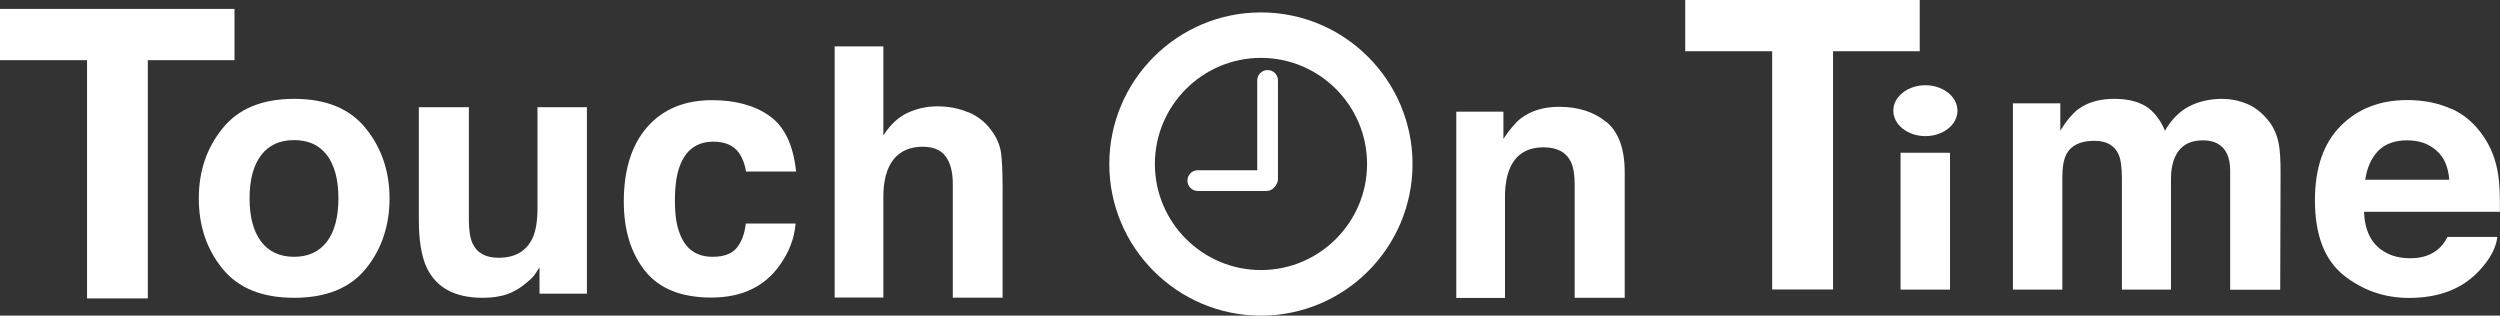
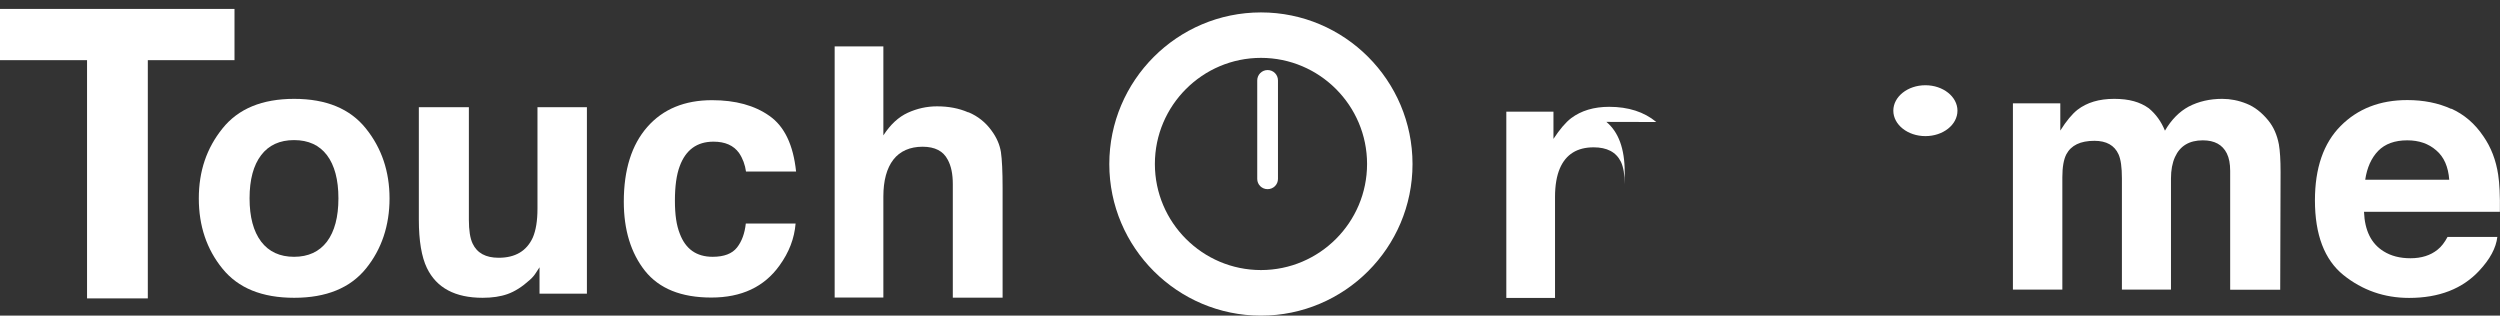
<svg xmlns="http://www.w3.org/2000/svg" id="a" width="207.36" height="26.18" viewBox="0 0 207.36 26.18">
  <rect x="0" y="0" width="207.36" height="26.18" fill="#333333" stroke="none" />
-   <rect x="157.64" y="12.67" width="4.1" height="11.35" fill="#fff" stroke-width="0" />
  <path d="M162.36,9.18c0,1.17-1.19,2.11-2.66,2.11s-2.66-.95-2.66-2.11,1.19-2.11,2.66-2.11,2.66.95,2.66,2.11" fill="#fff" stroke-width="0" />
  <polyline points="19.45 .74 19.45 4.99 12.26 4.99 12.26 24.75 7.22 24.75 7.22 4.99 0 4.99 0 .74 19.45 .74" fill="#fff" stroke-width="0" />
-   <polyline points="159.23 0 159.23 4.25 152.04 4.25 152.04 24.01 146.99 24.01 146.99 4.25 139.78 4.25 139.78 0 159.23 0" fill="#fff" stroke-width="0" />
  <path d="M186.34,8.6c.66.26,1.26.73,1.8,1.39.44.54.73,1.2.88,1.99.09.52.14,1.28.14,2.29l-.03,9.76h-4.15v-9.86c0-.59-.09-1.07-.28-1.45-.36-.72-1.02-1.08-1.99-1.08-1.12,0-1.89.46-2.31,1.39-.22.49-.33,1.08-.33,1.77v9.22h-4.07v-9.22c0-.92-.09-1.58-.28-2-.34-.75-1.01-1.12-2-1.12-1.16,0-1.93.37-2.33,1.12-.22.43-.33,1.06-.33,1.9v9.32h-4.1v-15.45h3.93v2.26c.5-.8.98-1.37,1.42-1.72.79-.61,1.8-.91,3.05-.91s2.14.26,2.87.78c.59.49,1.03,1.1,1.34,1.86.53-.91,1.19-1.58,1.97-2,.83-.43,1.76-.64,2.78-.64.68,0,1.35.13,2.02.4" fill="#fff" stroke-width="0" />
  <path d="M203.31,9.01c1.08.48,1.97,1.25,2.67,2.29.64.92,1.05,1.99,1.23,3.2.11.71.16,1.73.14,3.07h-11.27c.06,1.55.6,2.64,1.62,3.27.62.39,1.36.58,2.23.58.92,0,1.67-.24,2.25-.71.32-.25.59-.61.83-1.06h4.13c-.11.92-.61,1.85-1.5,2.8-1.39,1.5-3.33,2.26-5.82,2.26-2.06,0-3.88-.64-5.45-1.9-1.57-1.27-2.36-3.34-2.36-6.19,0-2.68.71-4.74,2.13-6.17,1.42-1.43,3.26-2.15,5.53-2.15,1.35,0,2.56.24,3.64.73M197.26,12.51c-.57.59-.93,1.39-1.08,2.4h6.97c-.08-1.07-.43-1.89-1.08-2.44-.64-.56-1.44-.83-2.4-.83-1.04,0-1.84.29-2.42.88Z" fill="#fff" stroke-width="0" />
  <path d="M30.35,22.28c-1.31,1.61-3.29,2.42-5.95,2.42s-4.64-.8-5.95-2.42c-1.31-1.61-1.96-3.55-1.96-5.82s.65-4.17,1.96-5.8c1.31-1.64,3.29-2.46,5.95-2.46s4.64.82,5.95,2.46c1.31,1.63,1.96,3.57,1.96,5.8s-.65,4.21-1.96,5.82M27.12,20.04c.63-.84.95-2.04.95-3.59s-.32-2.74-.95-3.58c-.63-.83-1.54-1.25-2.73-1.25s-2.1.42-2.73,1.25c-.64.84-.96,2.03-.96,3.58s.32,2.74.96,3.59c.64.84,1.55,1.26,2.73,1.26s2.09-.42,2.73-1.26Z" fill="#fff" stroke-width="0" />
  <path d="M38.89,8.89v9.33c0,.88.1,1.54.31,1.98.37.79,1.09,1.18,2.16,1.18,1.38,0,2.32-.56,2.83-1.67.26-.6.39-1.4.39-2.4v-8.42h4.1v15.47h-3.93v-2.19s-.13.19-.28.43c-.15.24-.33.45-.54.63-.63.57-1.24.95-1.83,1.16-.59.21-1.28.31-2.07.31-2.28,0-3.82-.82-4.62-2.47-.44-.91-.67-2.25-.67-4.01v-9.33h4.15" fill="#fff" stroke-width="0" />
  <path d="M61.88,14.25c-.08-.58-.27-1.1-.58-1.56-.45-.63-1.16-.94-2.12-.94-1.37,0-2.3.68-2.8,2.03-.27.72-.4,1.67-.4,2.86s.13,2.04.4,2.73c.48,1.29,1.39,1.93,2.73,1.93.95,0,1.62-.26,2.02-.77.4-.51.64-1.17.73-1.99h4.13c-.1,1.23-.54,2.39-1.34,3.49-1.27,1.77-3.15,2.65-5.65,2.65s-4.32-.74-5.5-2.21c-1.17-1.48-1.76-3.39-1.76-5.74,0-2.65.65-4.72,1.95-6.2,1.3-1.48,3.09-2.22,5.37-2.22,1.94,0,3.53.43,4.77,1.31,1.24.87,1.97,2.41,2.2,4.61h-4.15" fill="#fff" stroke-width="0" />
  <path d="M80.33,9.31c.78.33,1.42.84,1.91,1.52.43.58.68,1.17.78,1.78.09.61.14,1.61.14,2.99v9.09h-4.13v-9.42c0-.84-.14-1.51-.42-2.02-.37-.72-1.06-1.08-2.09-1.08s-1.87.36-2.42,1.07c-.55.71-.83,1.74-.83,3.06v8.38h-4.04V3.85h4.04v7.38c.58-.9,1.26-1.53,2.03-1.88.77-.35,1.57-.53,2.42-.53.95,0,1.82.16,2.59.5" fill="#fff" stroke-width="0" />
-   <path d="M133.24,10.11c1.01.84,1.52,2.23,1.52,4.17v10.42h-4.15v-9.41c0-.81-.11-1.44-.32-1.88-.4-.8-1.15-1.19-2.26-1.19-1.36,0-2.3.58-2.8,1.75-.26.61-.4,1.4-.4,2.36v8.38h-4.04v-15.45h3.91v2.26c.52-.79,1.01-1.37,1.47-1.72.83-.62,1.88-.94,3.15-.94,1.59,0,2.9.42,3.91,1.26" fill="#fff" stroke-width="0" />
+   <path d="M133.24,10.11c1.01.84,1.52,2.23,1.52,4.17v10.42v-9.41c0-.81-.11-1.44-.32-1.88-.4-.8-1.15-1.19-2.26-1.19-1.36,0-2.3.58-2.8,1.75-.26.61-.4,1.4-.4,2.36v8.38h-4.04v-15.45h3.91v2.26c.52-.79,1.01-1.37,1.47-1.72.83-.62,1.88-.94,3.15-.94,1.59,0,2.9.42,3.91,1.26" fill="#fff" stroke-width="0" />
  <path d="M104.59,26.18c-6.93,0-12.58-5.64-12.58-12.57s5.64-12.58,12.58-12.58,12.57,5.64,12.57,12.58-5.64,12.57-12.57,12.57M104.59,4.8c-4.85,0-8.8,3.95-8.8,8.8s3.95,8.8,8.8,8.8,8.8-3.95,8.8-8.8-3.95-8.8-8.8-8.8Z" fill="#fff" stroke-width="0" />
  <path d="M105.14,15.69c-.48,0-.86-.38-.86-.85V6.67c0-.47.38-.86.86-.86s.86.38.86.86v8.17c0,.47-.38.85-.86.85" fill="#fff" stroke-width="0" />
-   <path d="M105.04,15.84h-5.69c-.47,0-.86-.38-.86-.86s.38-.86.86-.86h5.69c.47,0,.86.38.86.86s-.38.86-.86.86" fill="#fff" stroke-width="0" />
</svg>